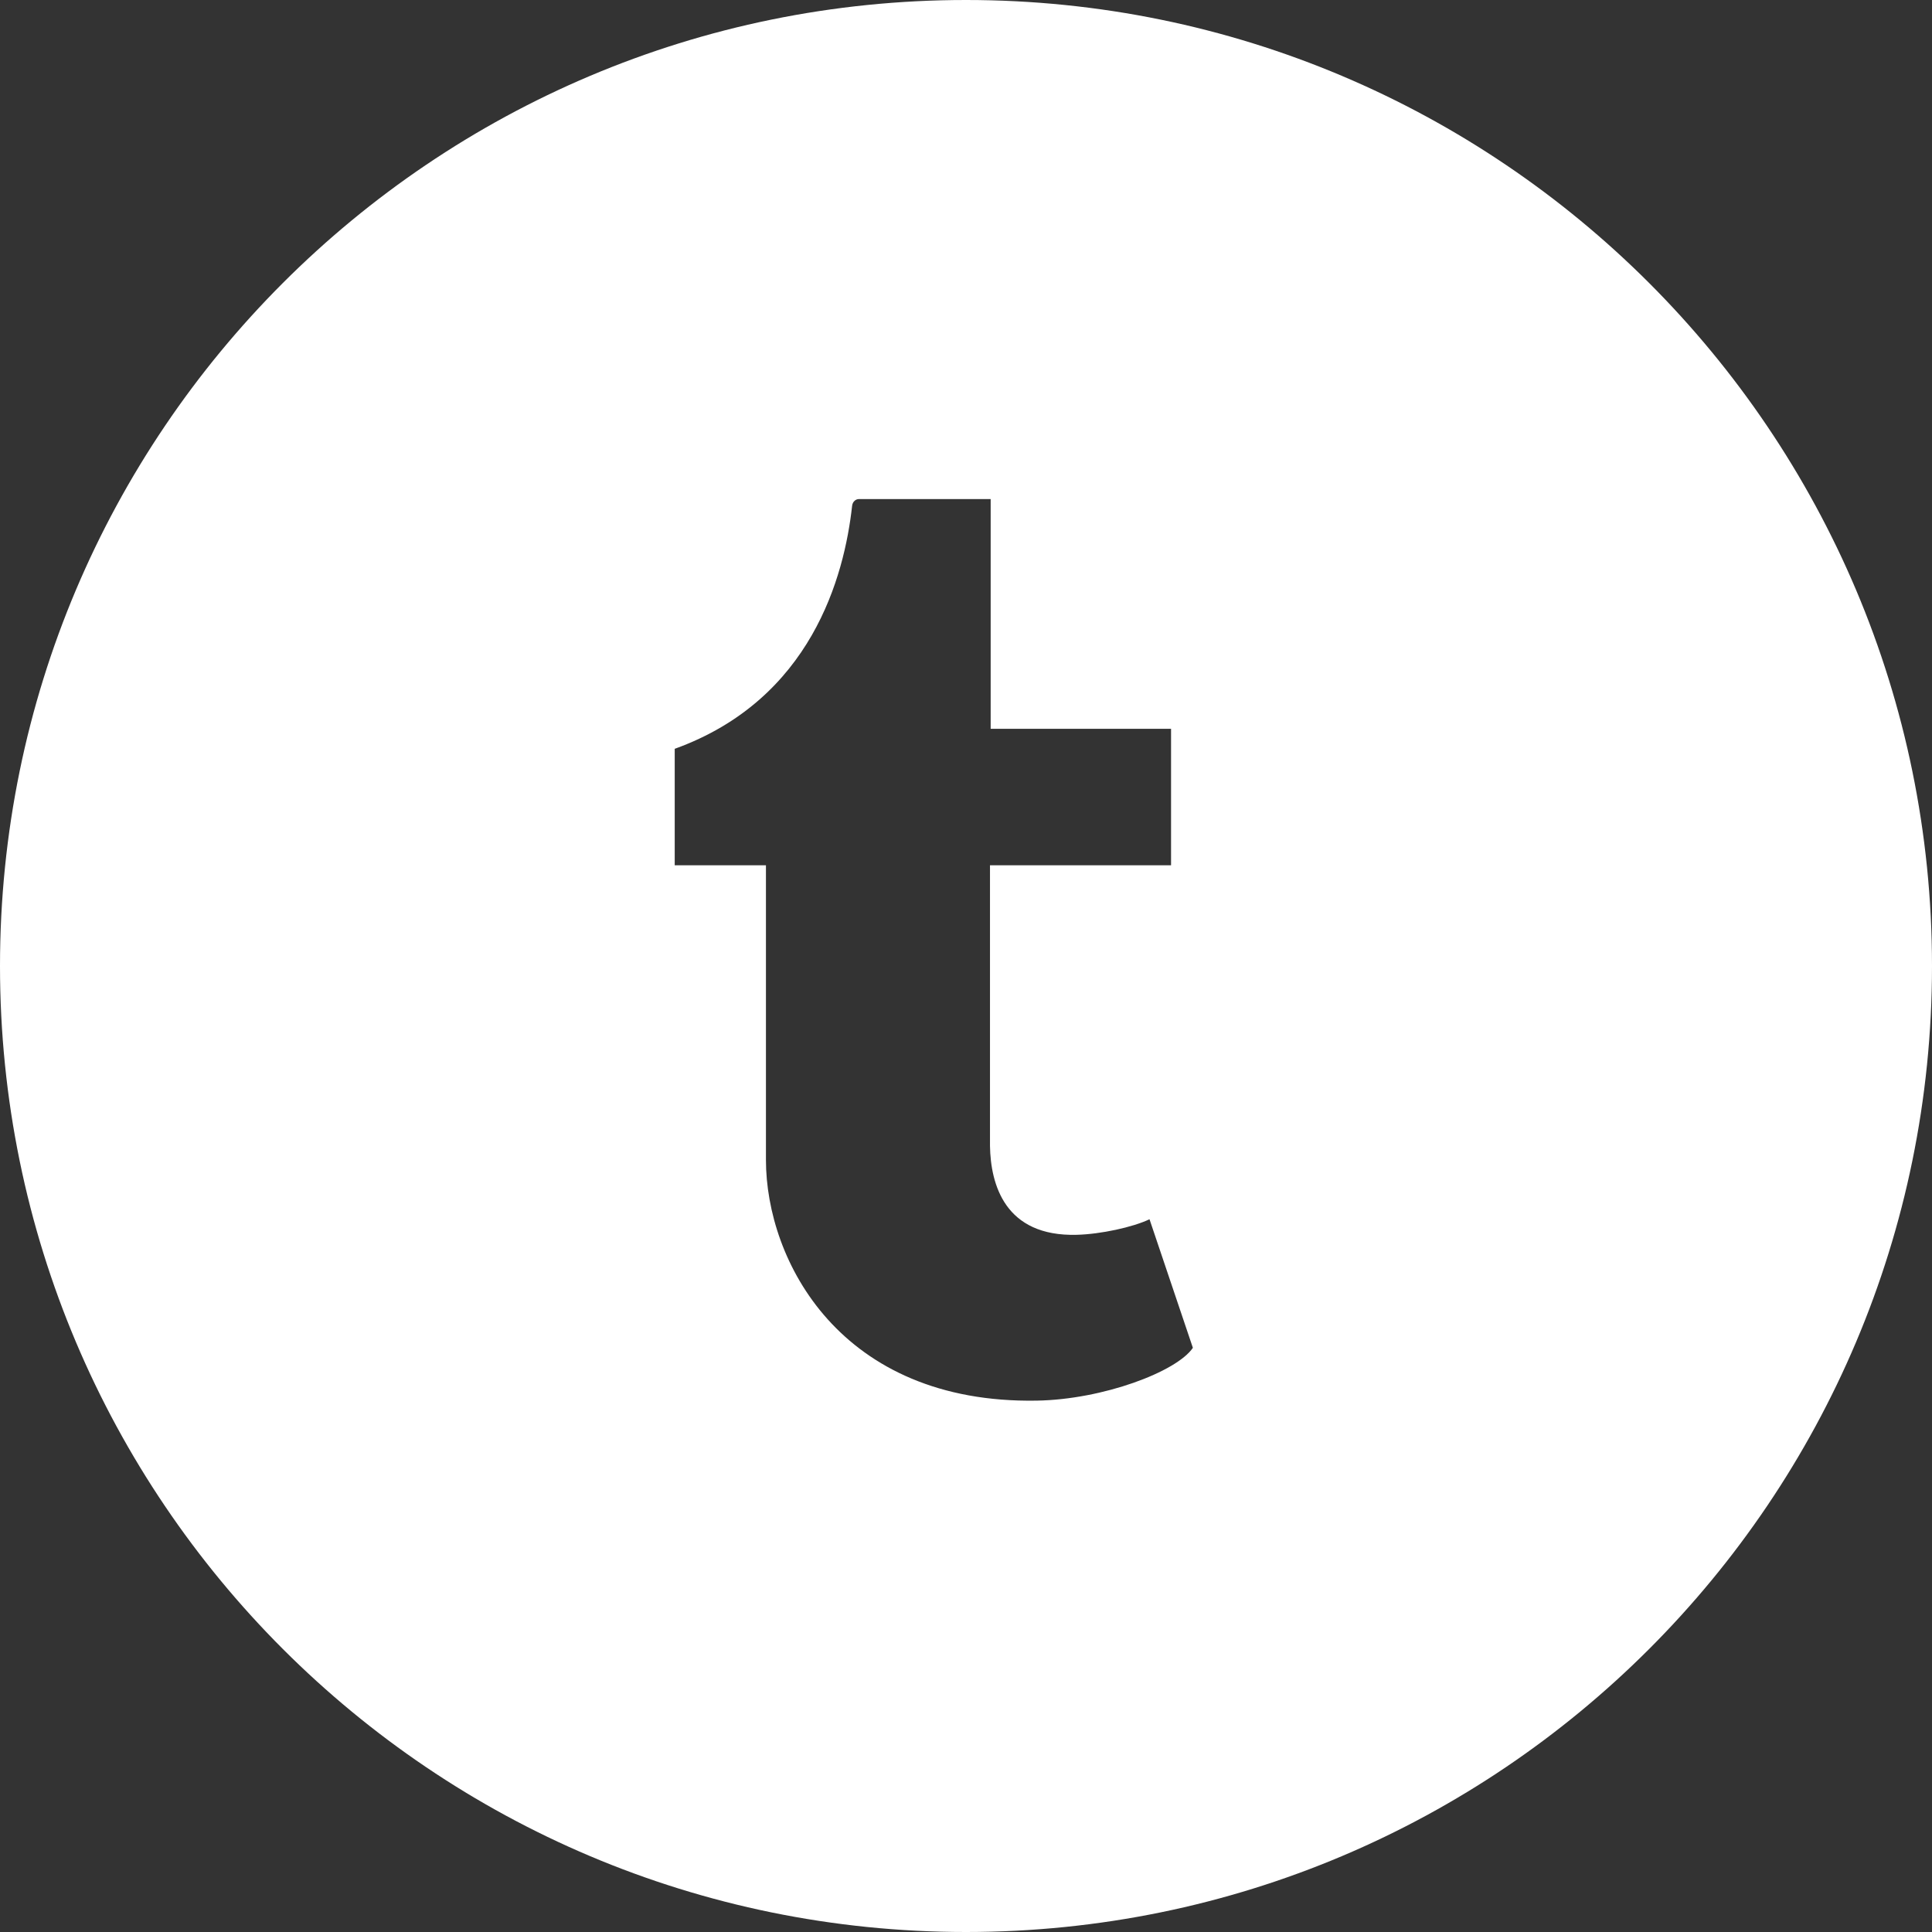
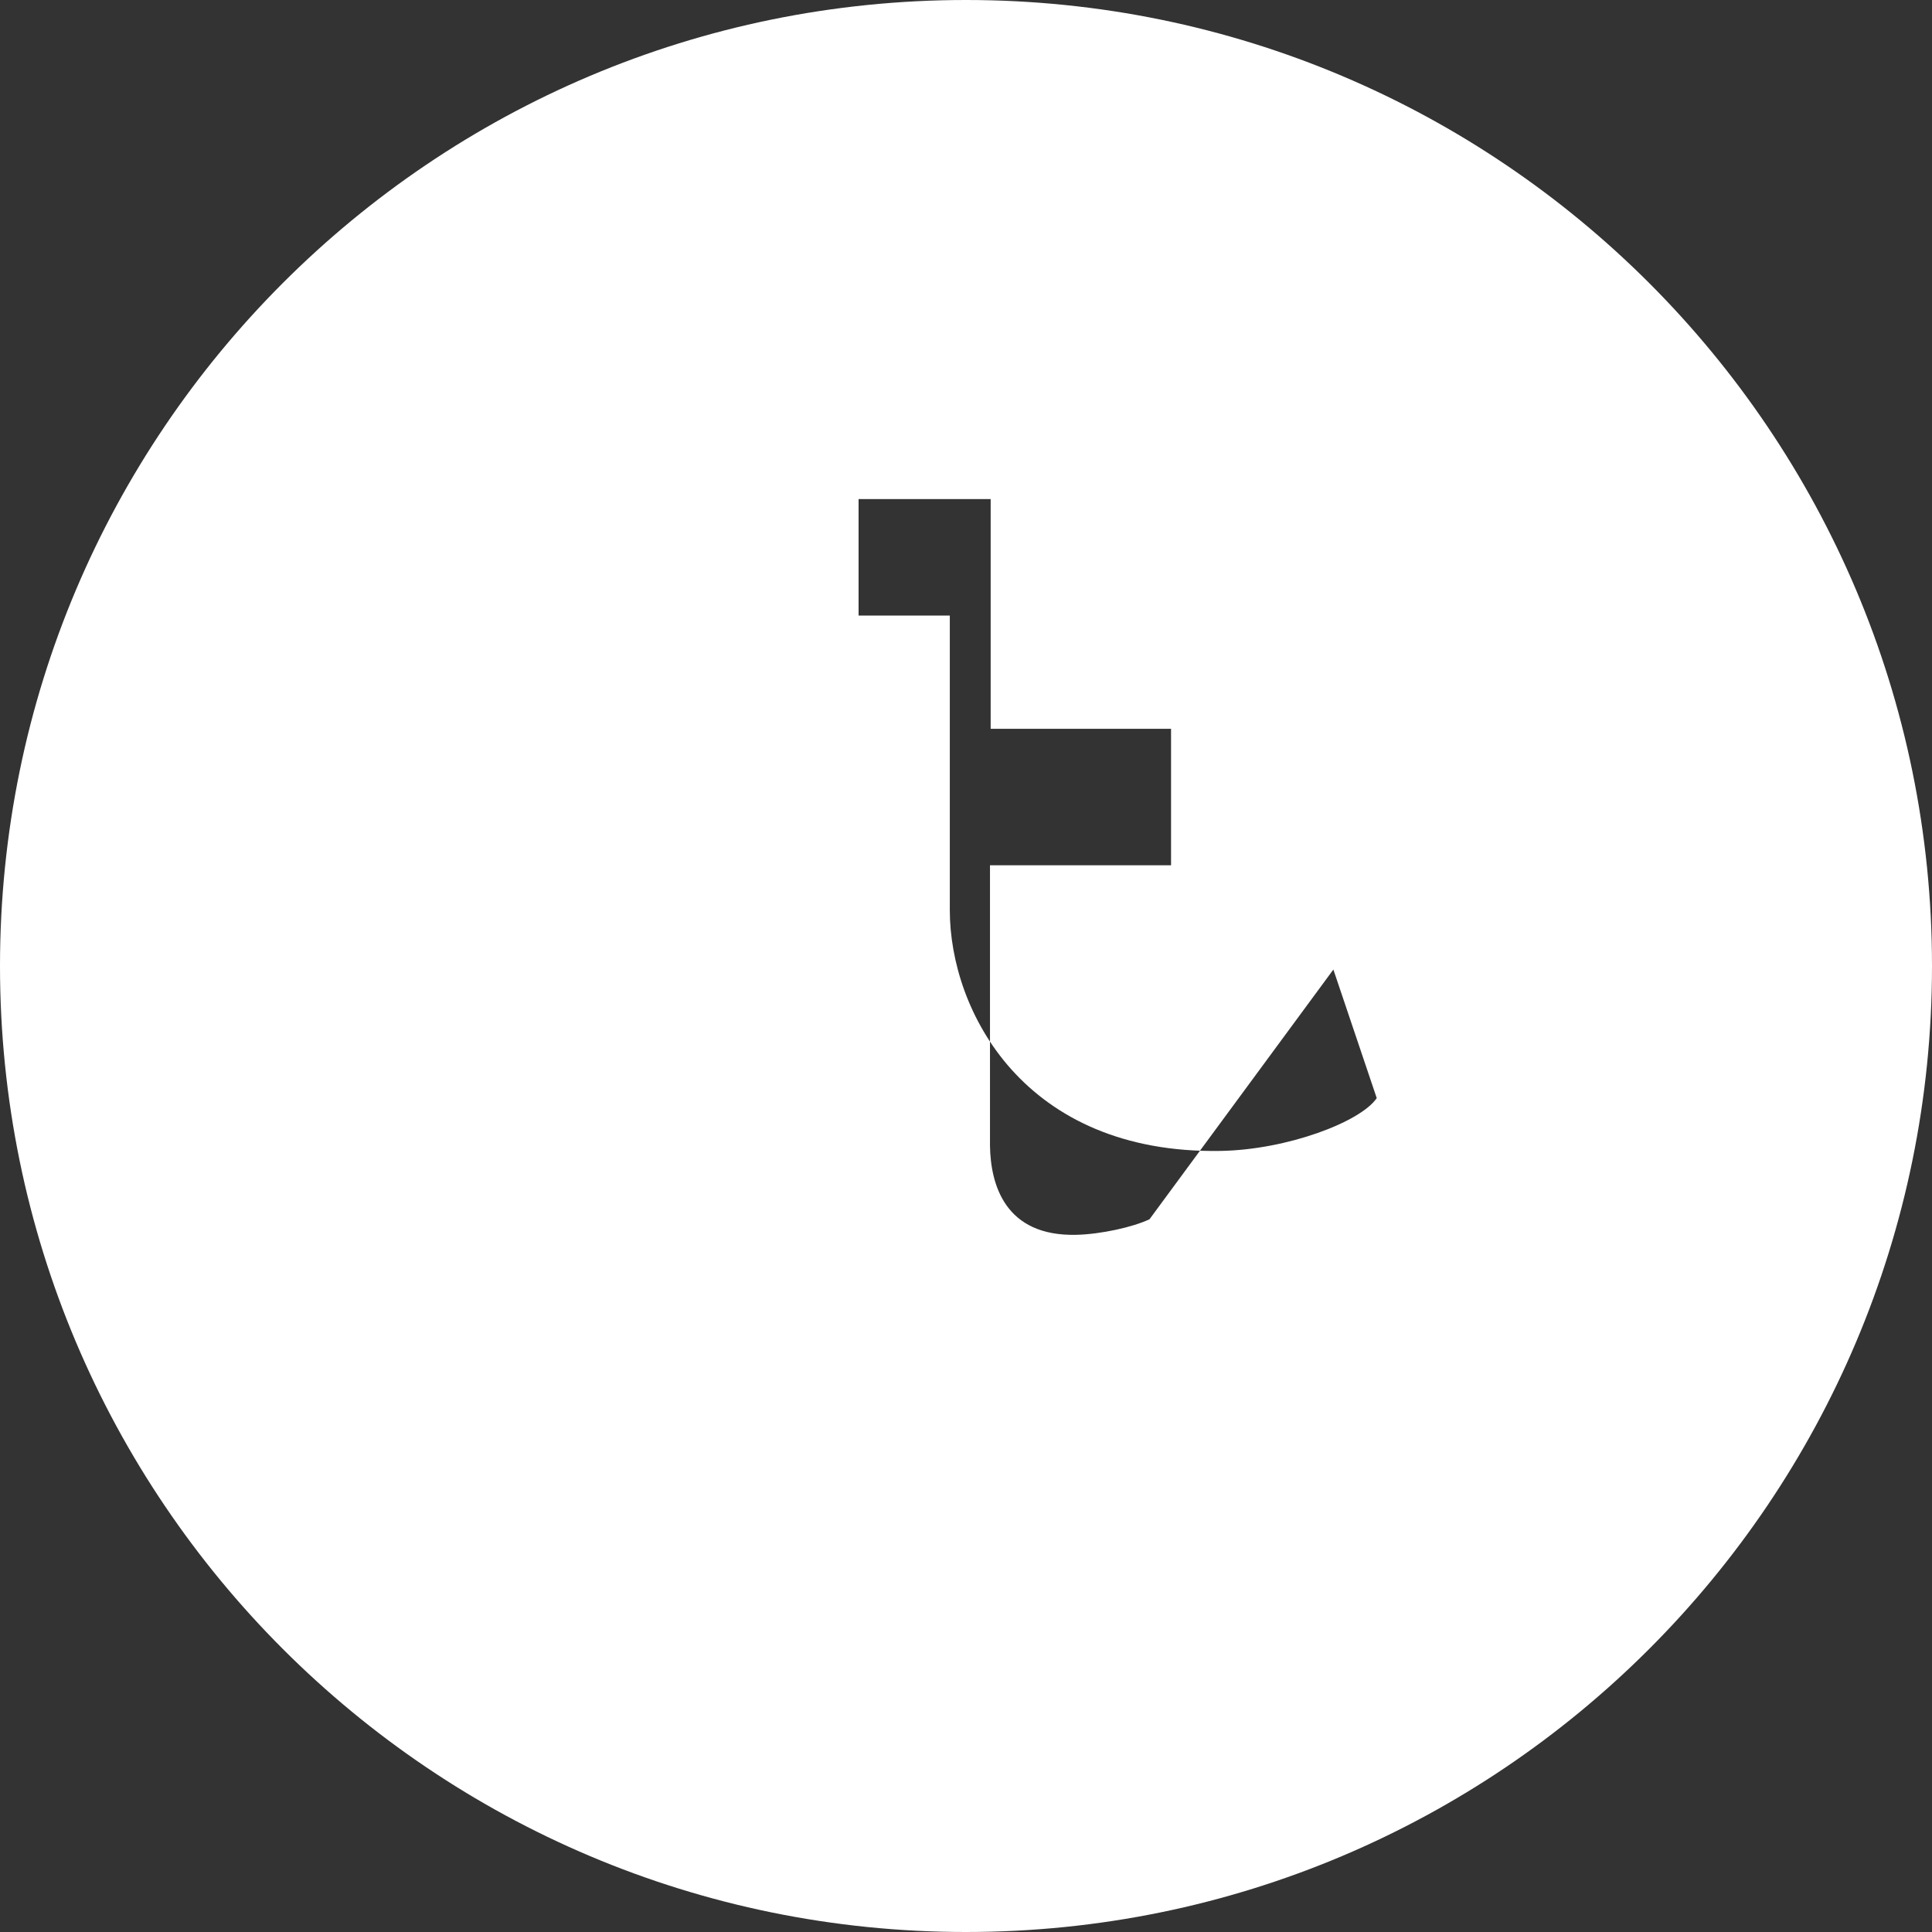
<svg xmlns="http://www.w3.org/2000/svg" viewBox="0 0 60 60">
  <rect x="0" y="0" width="60" height="60" fill="#333333" stroke="none" />
-   <path fill="#FFF" fill-rule="evenodd" d="M30 60C13.431 60 0 46.569 0 30 0 13.431 13.431 0 30 0c16.569 0 30 13.431 30 30 0 16.569-13.431 30-30 30zm5.699-22.135c-.52.248-1.516.464-2.259.483-2.241.06-2.675-1.574-2.695-2.76v-8.716h5.623v-4.239h-5.602V15.5h-4.102c-.067 0-.185.06-.201.21-.24 2.183-1.262 6.014-5.509 7.545v3.617h2.833v9.149c0 3.131 2.311 7.581 8.411 7.477 2.057-.035 4.342-.897 4.848-1.64l-1.347-3.993z" />
+   <path fill="#FFF" fill-rule="evenodd" d="M30 60C13.431 60 0 46.569 0 30 0 13.431 13.431 0 30 0c16.569 0 30 13.431 30 30 0 16.569-13.431 30-30 30zm5.699-22.135c-.52.248-1.516.464-2.259.483-2.241.06-2.675-1.574-2.695-2.76v-8.716h5.623v-4.239h-5.602V15.5h-4.102v3.617h2.833v9.149c0 3.131 2.311 7.581 8.411 7.477 2.057-.035 4.342-.897 4.848-1.64l-1.347-3.993z" />
</svg>